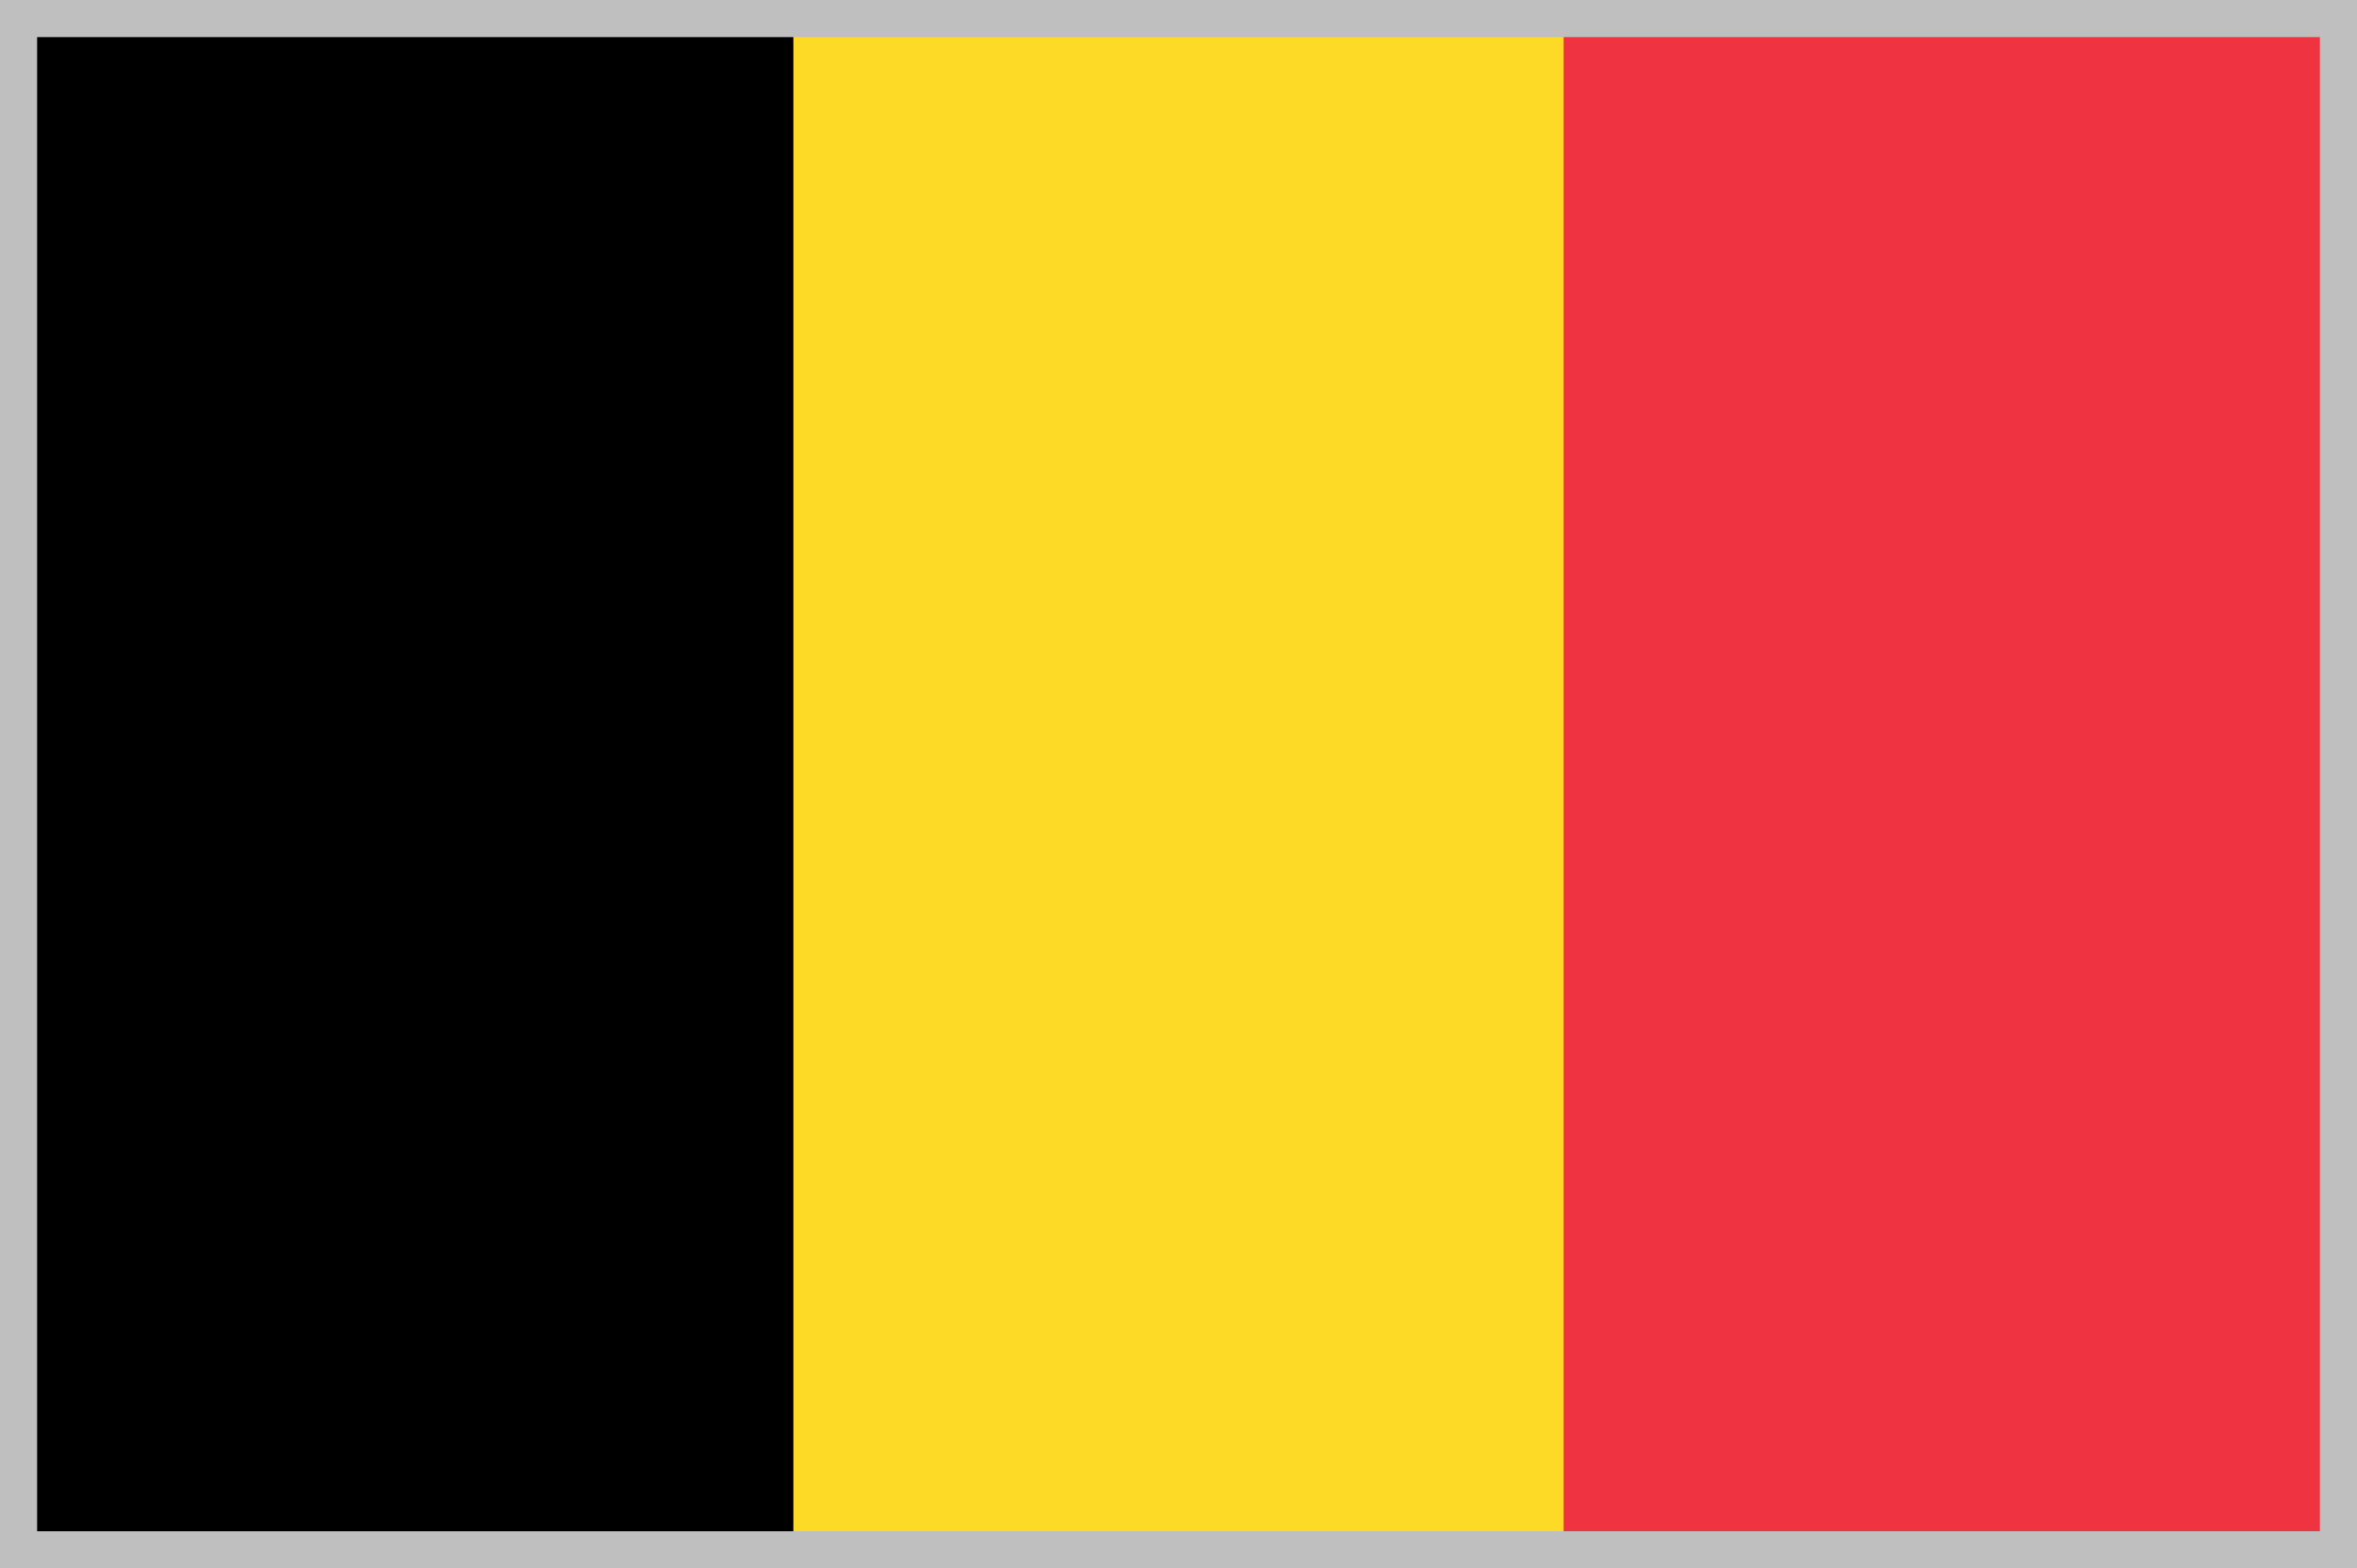
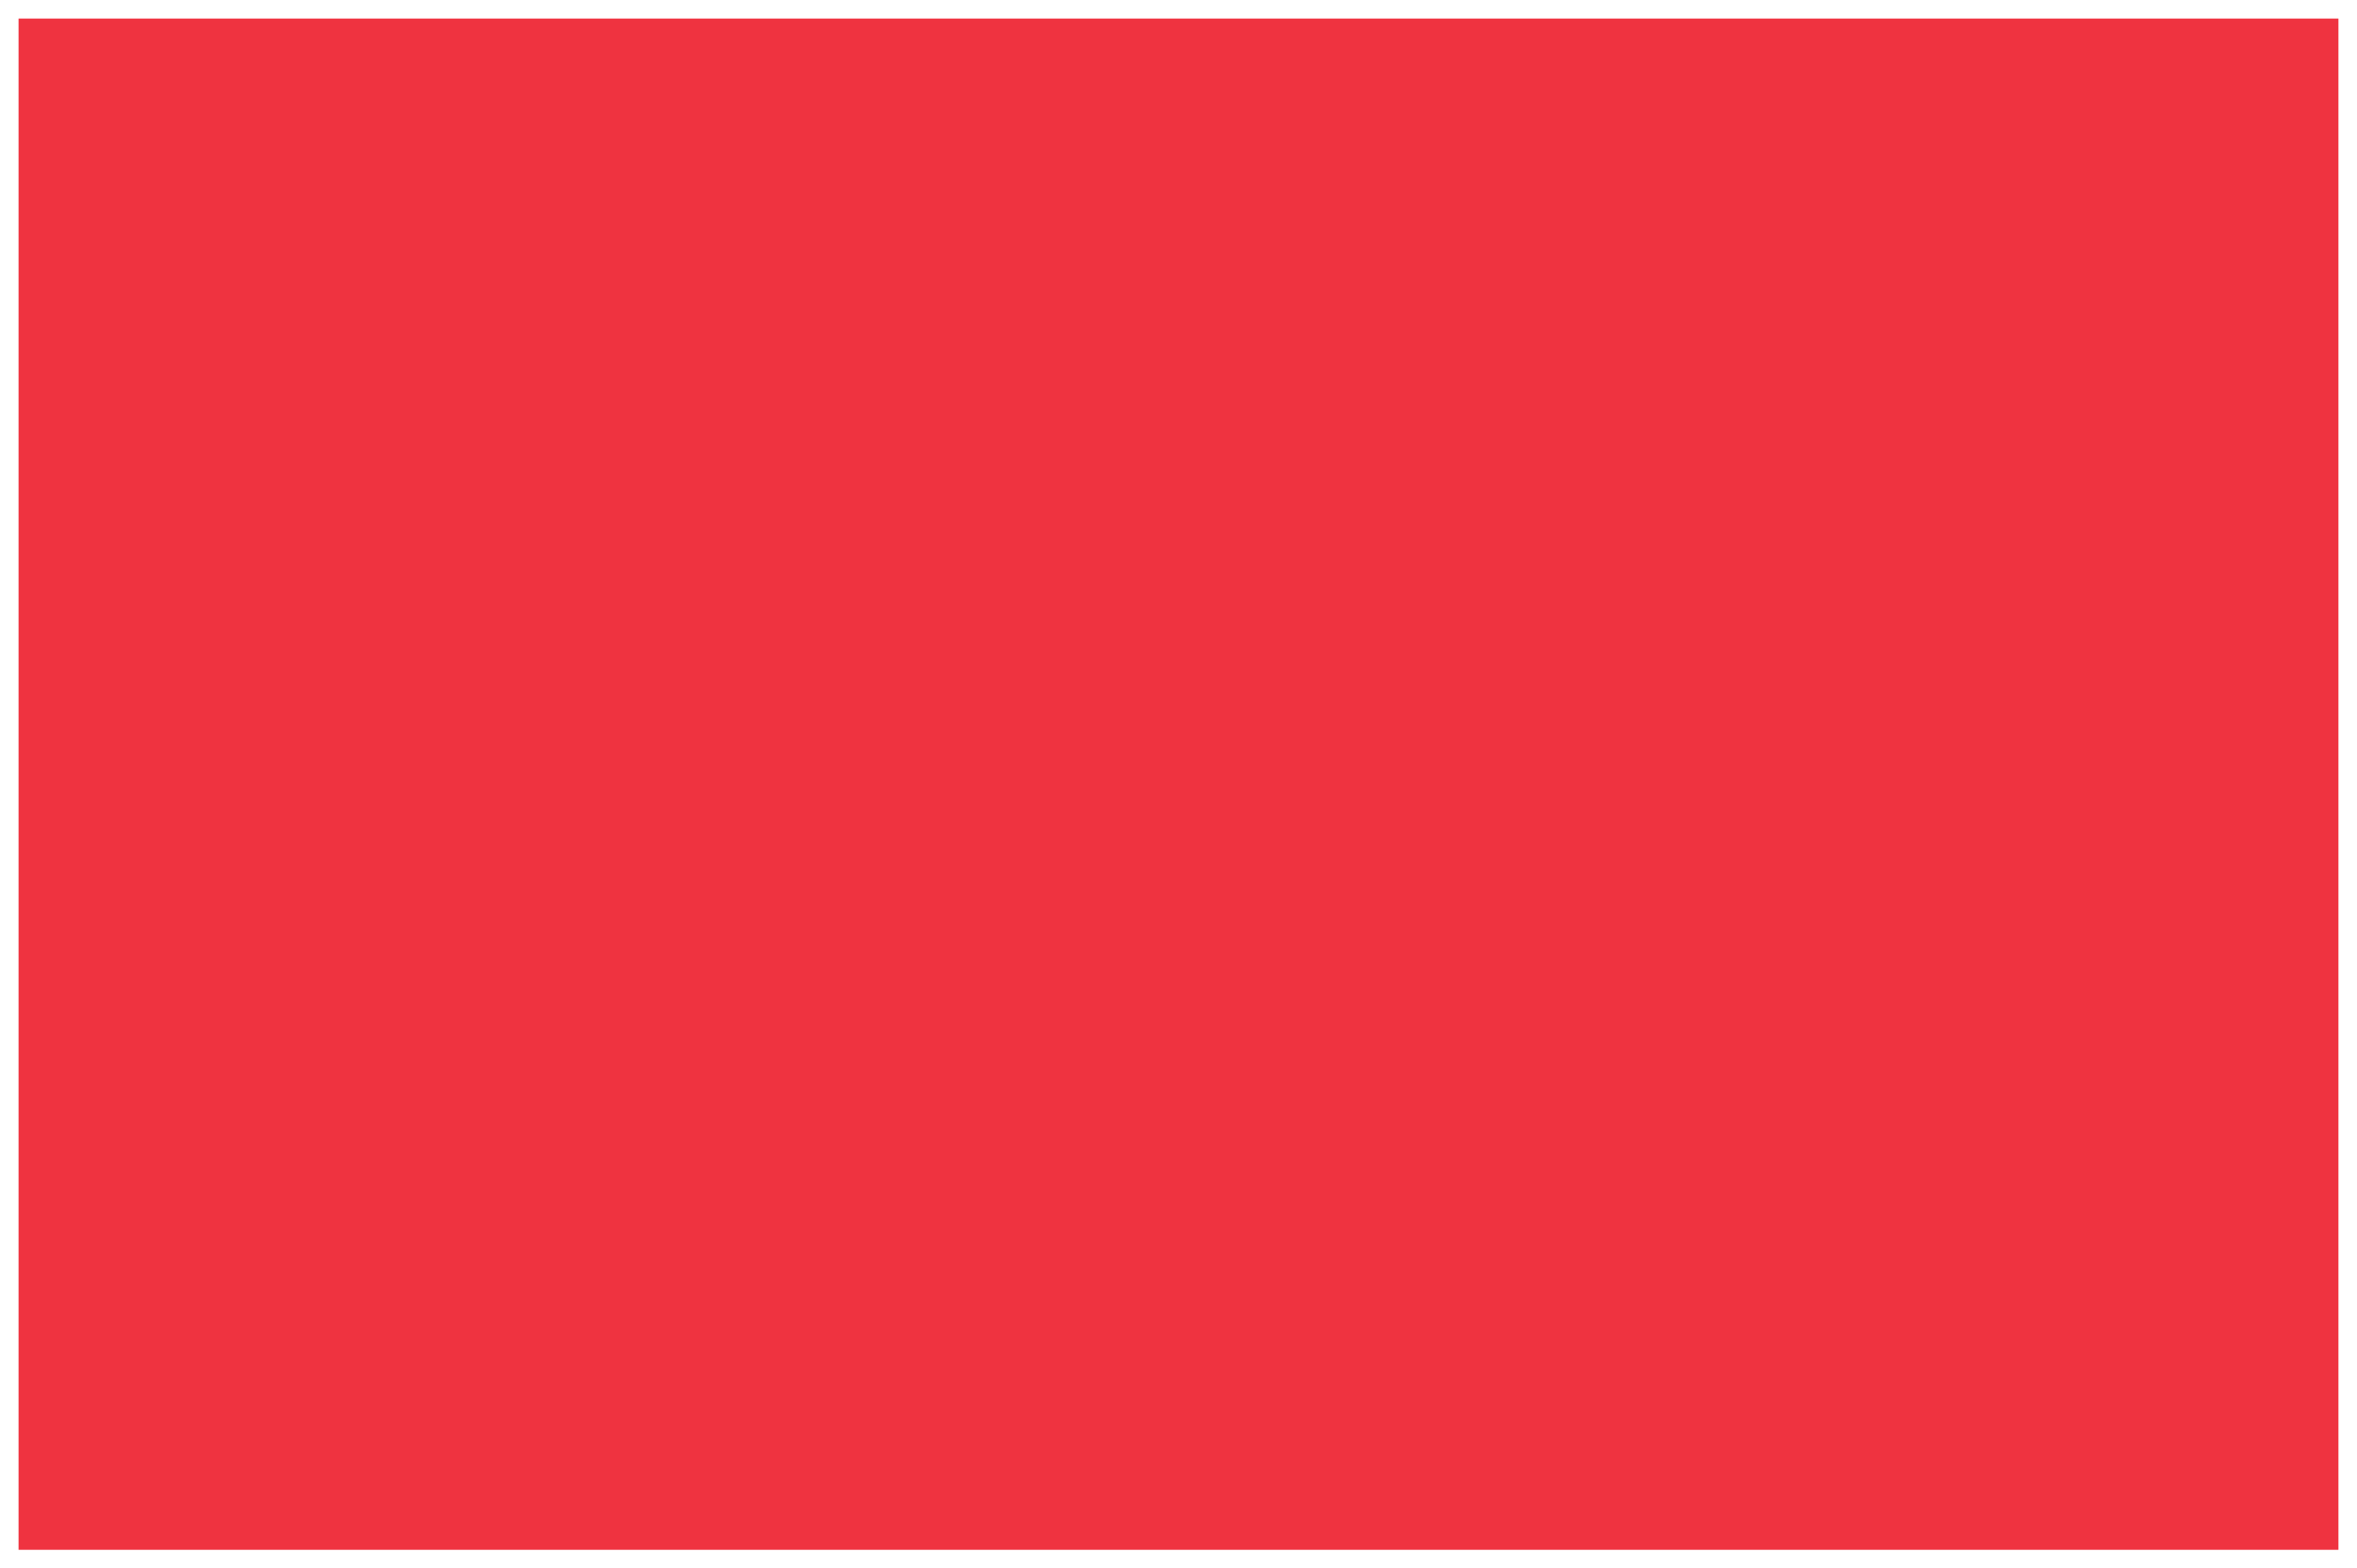
<svg xmlns="http://www.w3.org/2000/svg" version="1.1" id="Layer_1" x="0px" y="0px" width="50.8px" height="33.8px" viewBox="0 0 50.8 33.8" style="enable-background:new 0 0 50.8 33.8;" xml:space="preserve">
  <style type="text/css">
	.st0{fill:#EF3340;}
	.st1{fill:#FDDA25;}
	.st2{fill:none;stroke:#BFBFBF;stroke-width:0.8;stroke-miterlimit:10;}
</style>
  <g>
    <path class="st0" d="M0.4,0.4h50v33h-50V0.4z" />
-     <path class="st1" d="M0.4,0.4h33.3v33H0.4V0.4z" />
-     <path d="M0.4,0.4h16.7v33H0.4V0.4z" />
  </g>
-   <rect x="0.4" y="0.4" class="st2" width="50" height="33" />
</svg>